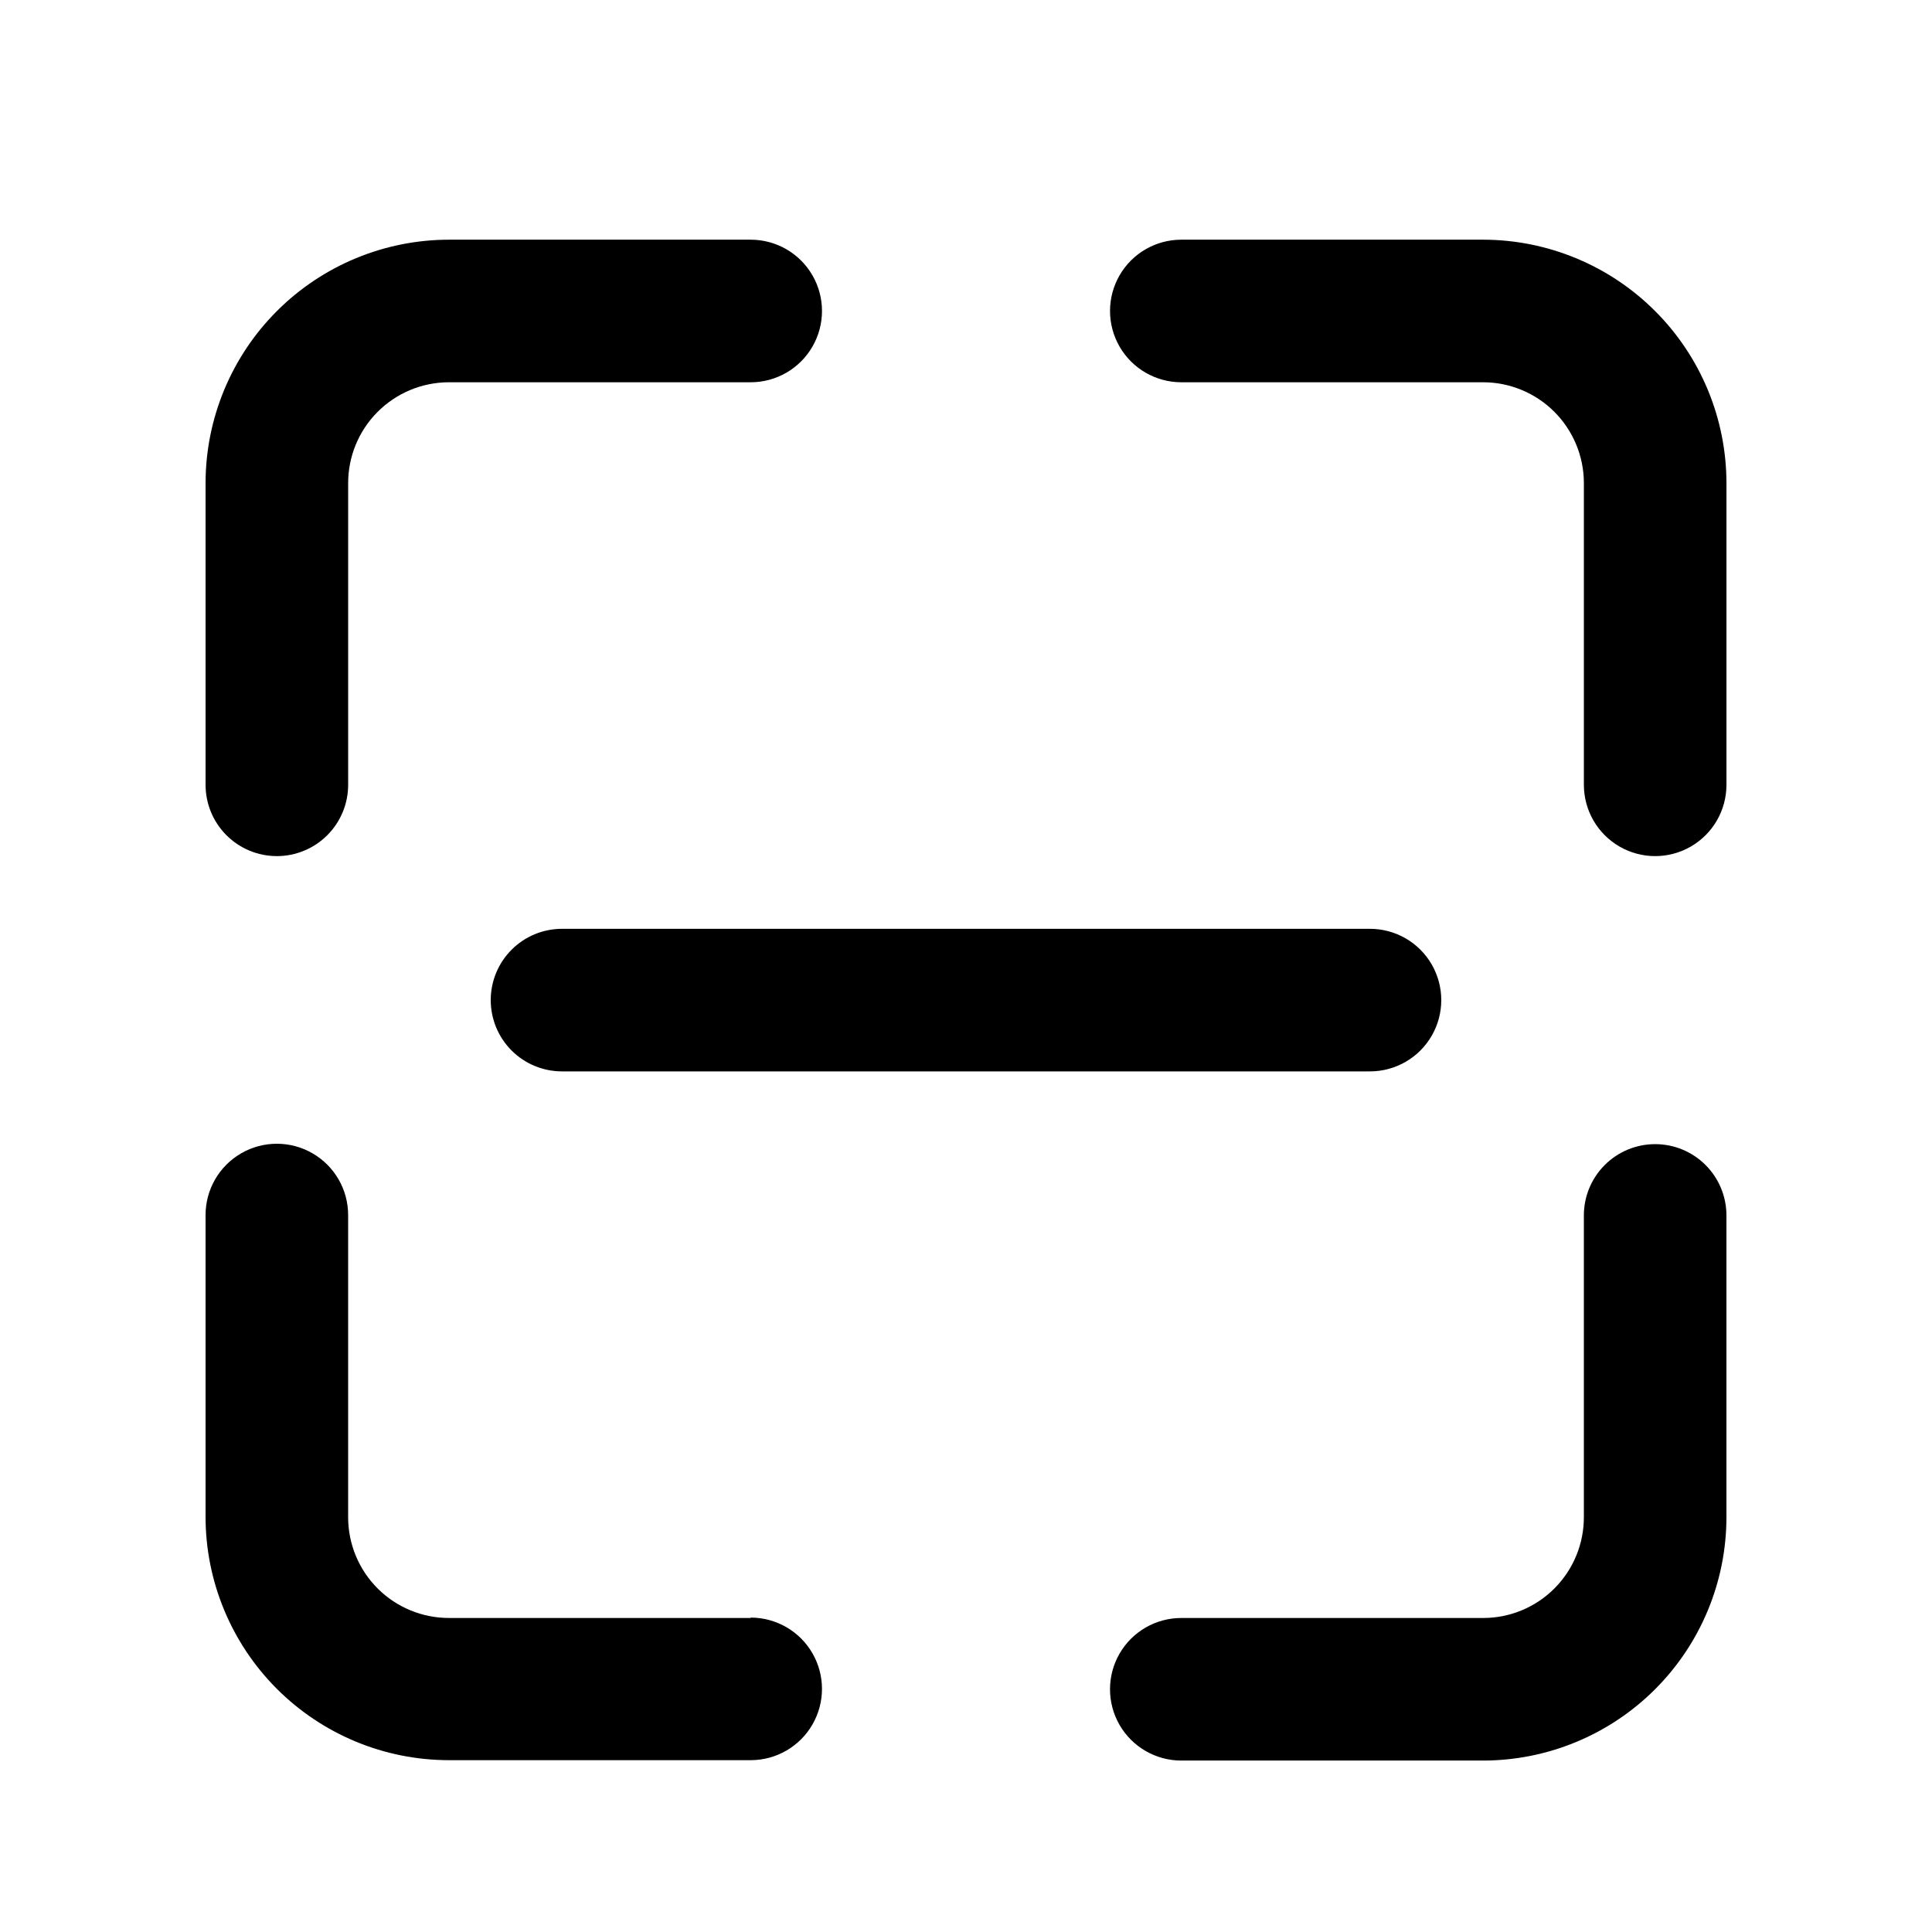
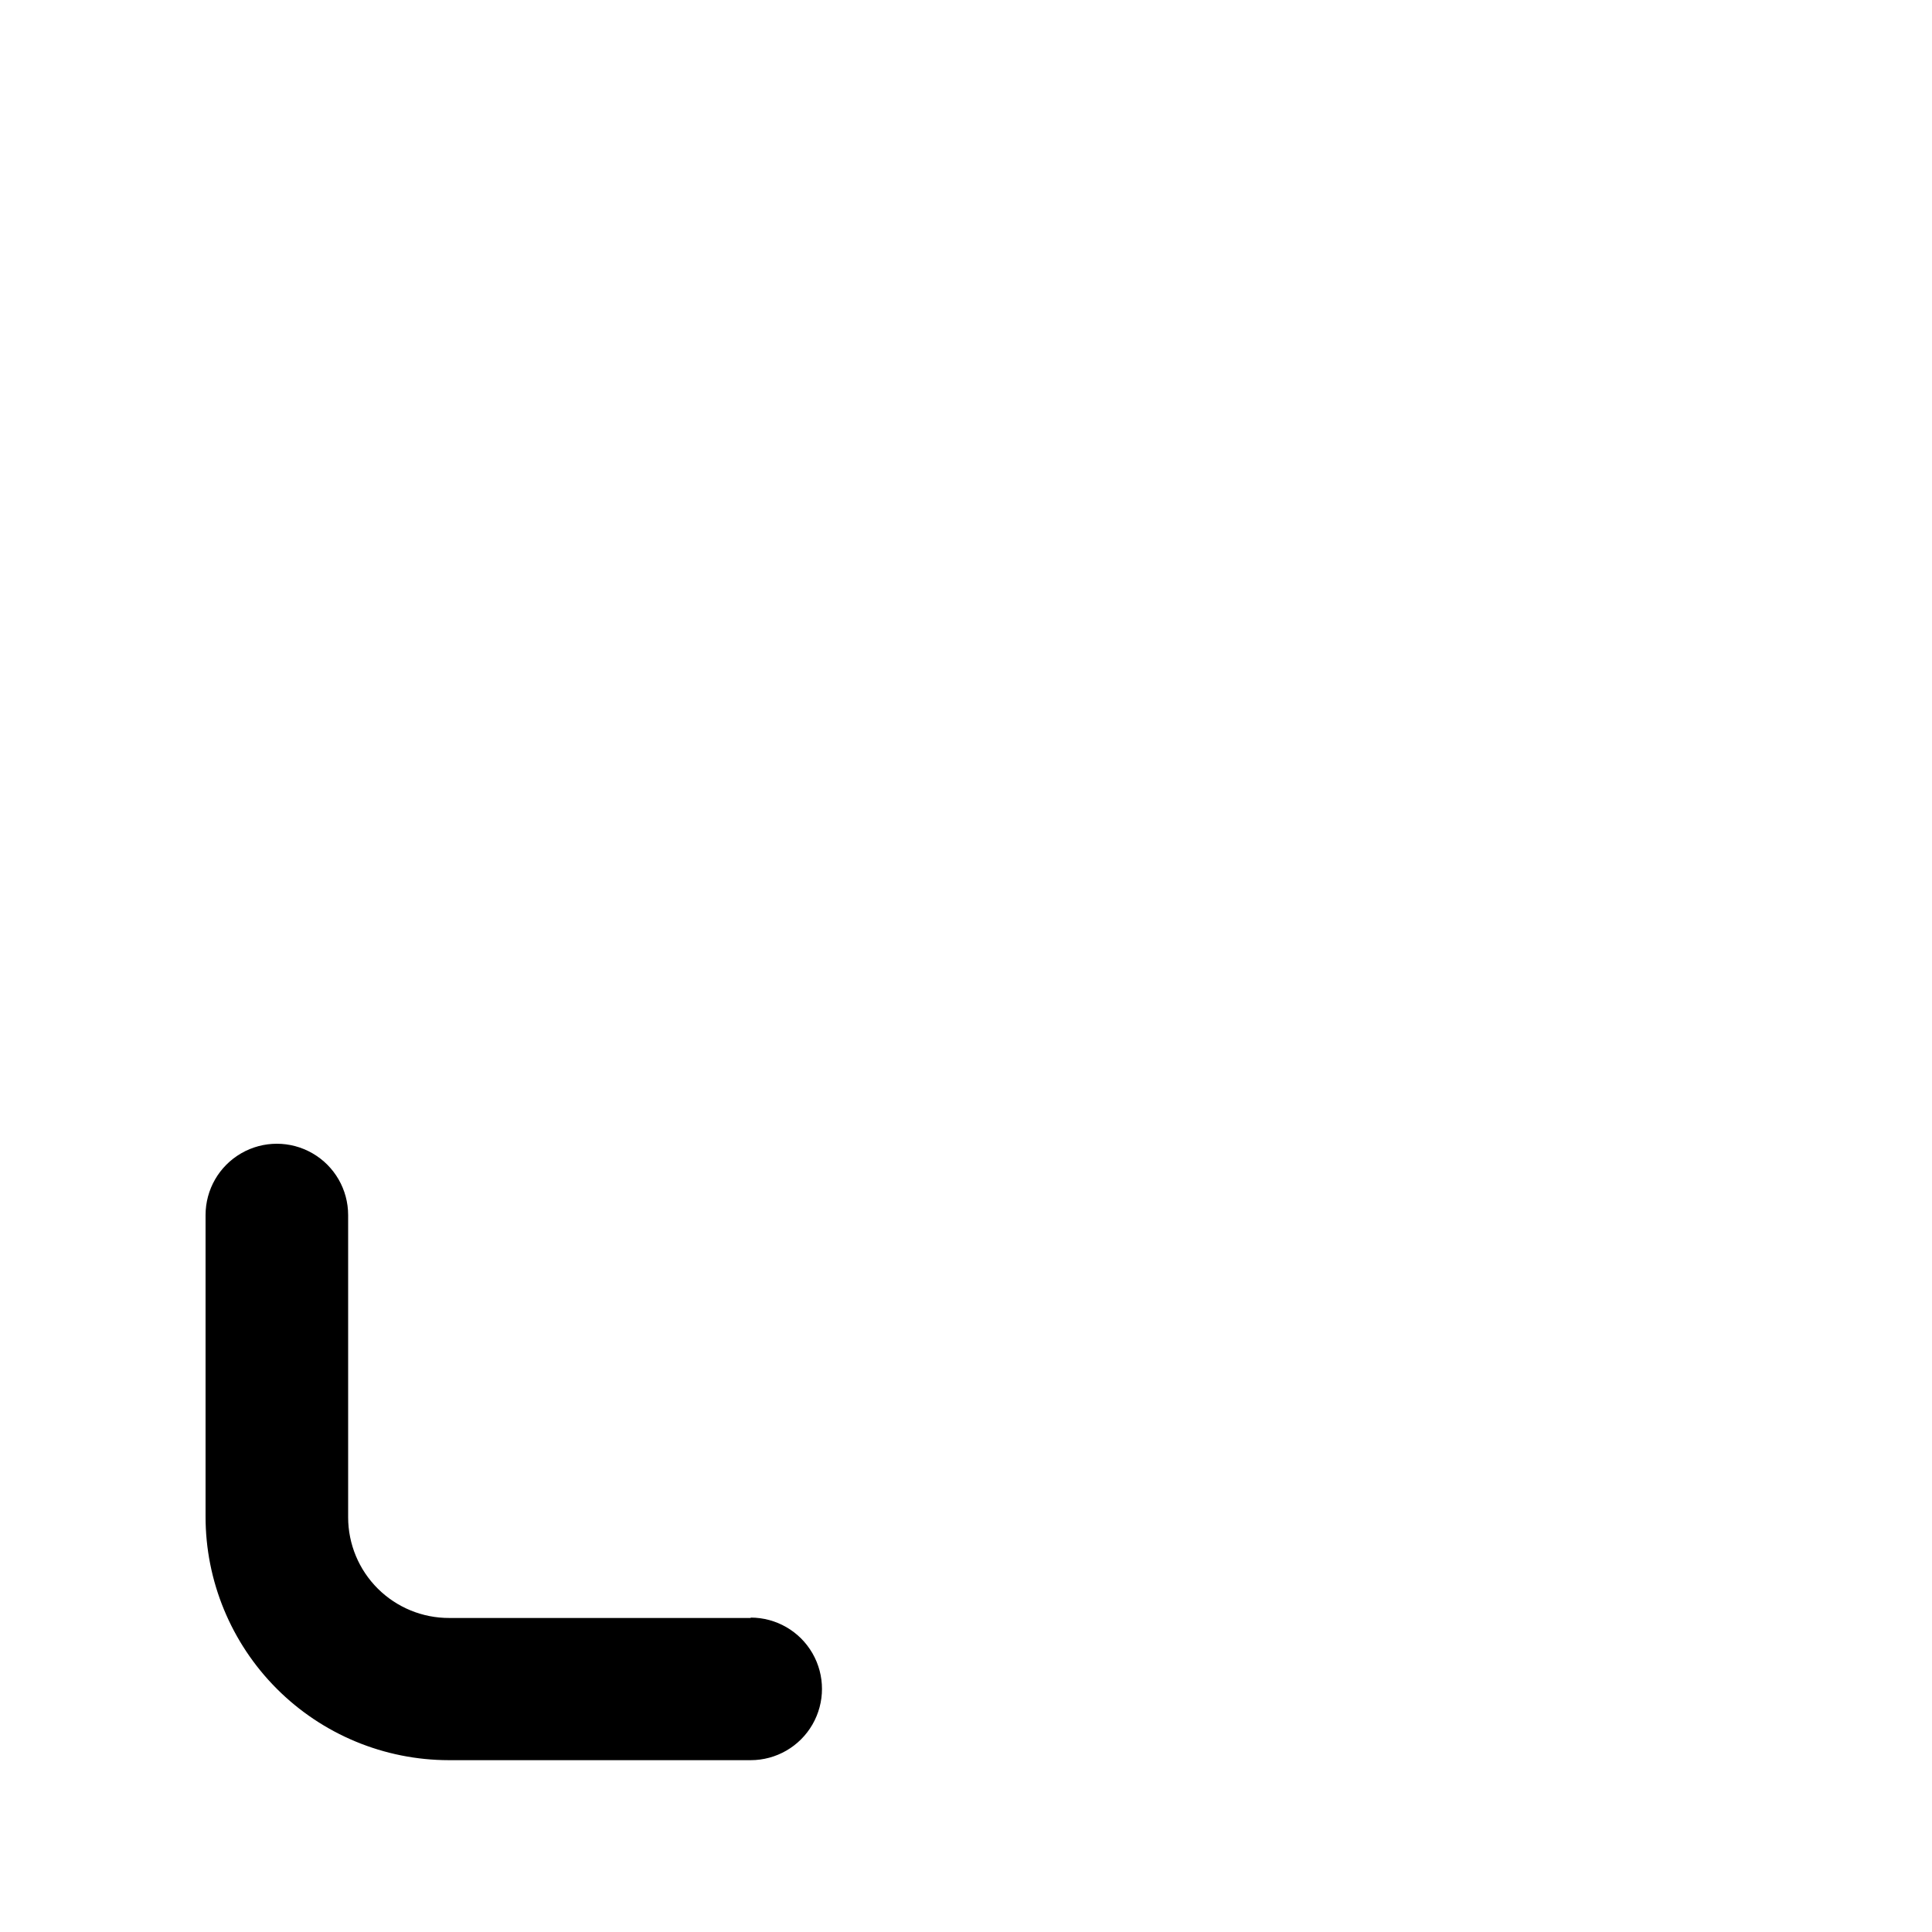
<svg xmlns="http://www.w3.org/2000/svg" fill="#000000" width="800px" height="800px" version="1.1" viewBox="144 144 512 512">
  <g>
-     <path d="m217.37 370.88c5.012 0 9.816-1.992 13.359-5.535 3.543-3.543 5.535-8.348 5.535-13.359v-79.852c-0.027-7.082 2.754-13.883 7.738-18.91 4.981-5.031 11.758-7.879 18.836-7.918h80.105c6.75 0 12.988-3.602 16.363-9.449 3.375-5.844 3.375-13.047 0-18.891-3.375-5.848-9.613-9.445-16.363-9.445h-79.852c-17.121-0.016-33.543 6.769-45.66 18.863-12.117 12.094-18.934 28.504-18.953 45.621v79.98c0 5.012 1.988 9.816 5.531 13.359 3.543 3.543 8.348 5.535 13.359 5.535z" />
    <path d="m342.94 572.78h-79.852c-7.102 0.031-13.922-2.762-18.957-7.769-5.031-5.004-7.867-11.809-7.871-18.91v-80.105c0-6.75-3.602-12.984-9.449-16.359-5.844-3.375-13.047-3.375-18.891 0-5.848 3.375-9.445 9.609-9.445 16.359v79.855c-0.023 17.121 6.762 33.547 18.855 45.668 12.094 12.117 28.508 18.934 45.629 18.945h79.98c6.75 0 12.988-3.602 16.363-9.445 3.375-5.848 3.375-13.047 0-18.895-3.375-5.844-9.613-9.445-16.363-9.445z" />
-     <path d="m537.04 207.52h-79.98c-6.75 0-12.988 3.598-16.363 9.445-3.371 5.844-3.371 13.047 0 18.891 3.375 5.848 9.613 9.449 16.363 9.449h79.855c7.078-0.027 13.879 2.754 18.91 7.738 5.027 4.984 7.875 11.758 7.918 18.836v80.105c0 6.75 3.598 12.988 9.445 16.363 5.844 3.375 13.047 3.375 18.891 0 5.848-3.375 9.449-9.613 9.449-16.363v-79.852c0.012-17.121-6.773-33.543-18.867-45.66-12.094-12.117-28.504-18.934-45.621-18.953z" />
-     <path d="m582.63 447.21c-5.012 0-9.816 1.988-13.359 5.531s-5.531 8.348-5.531 13.359v79.855c0.039 7.082-2.742 13.891-7.727 18.926-4.984 5.031-11.766 7.875-18.852 7.902h-80.105c-6.75 0-12.988 3.602-16.363 9.445-3.371 5.844-3.371 13.047 0 18.895 3.375 5.844 9.613 9.445 16.363 9.445h79.855c17.113 0.02 33.539-6.762 45.656-18.852 12.117-12.086 18.938-28.496 18.957-45.613v-80.004c0-5.012-1.992-9.816-5.535-13.359s-8.348-5.531-13.359-5.531z" />
-     <path d="m274.05 409.04c0 5.008 1.988 9.816 5.531 13.359 3.543 3.543 8.352 5.531 13.359 5.531h214.12c6.75 0 12.984-3.602 16.359-9.445s3.375-13.047 0-18.895c-3.375-5.844-9.609-9.445-16.359-9.445h-214.12c-5.008 0-9.816 1.992-13.359 5.535-3.543 3.543-5.531 8.348-5.531 13.359z" />
  </g>
</svg>